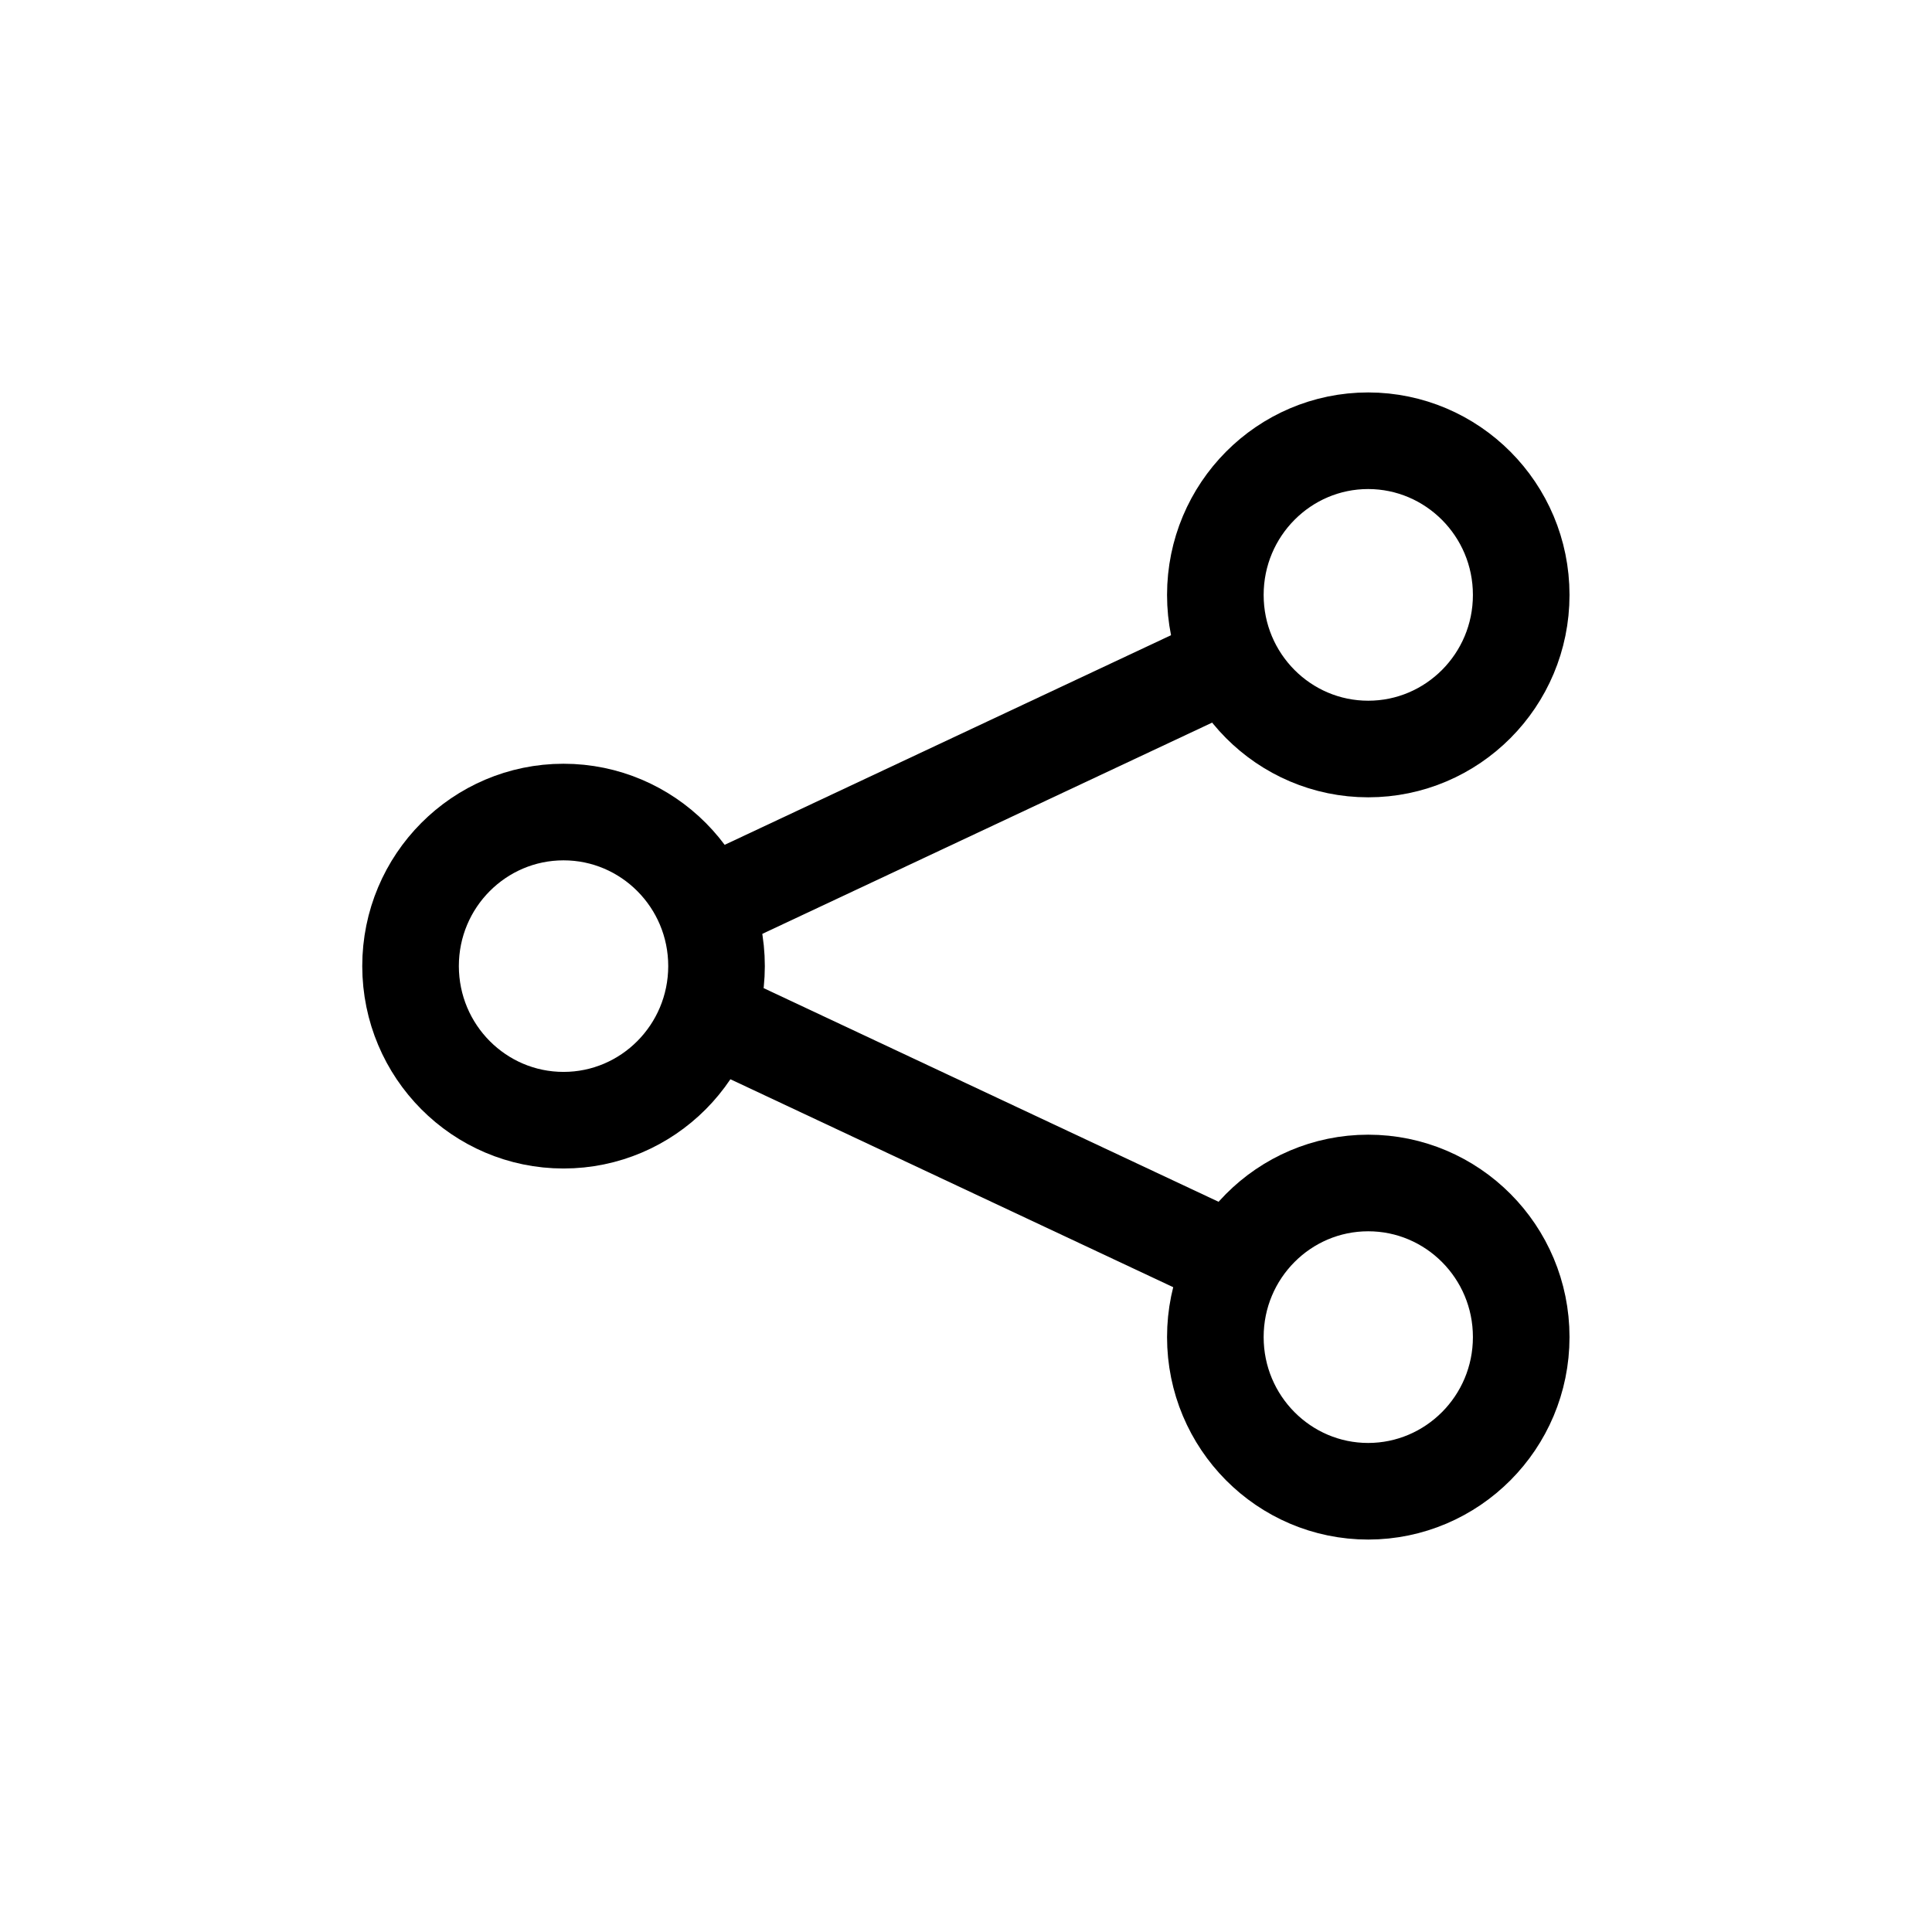
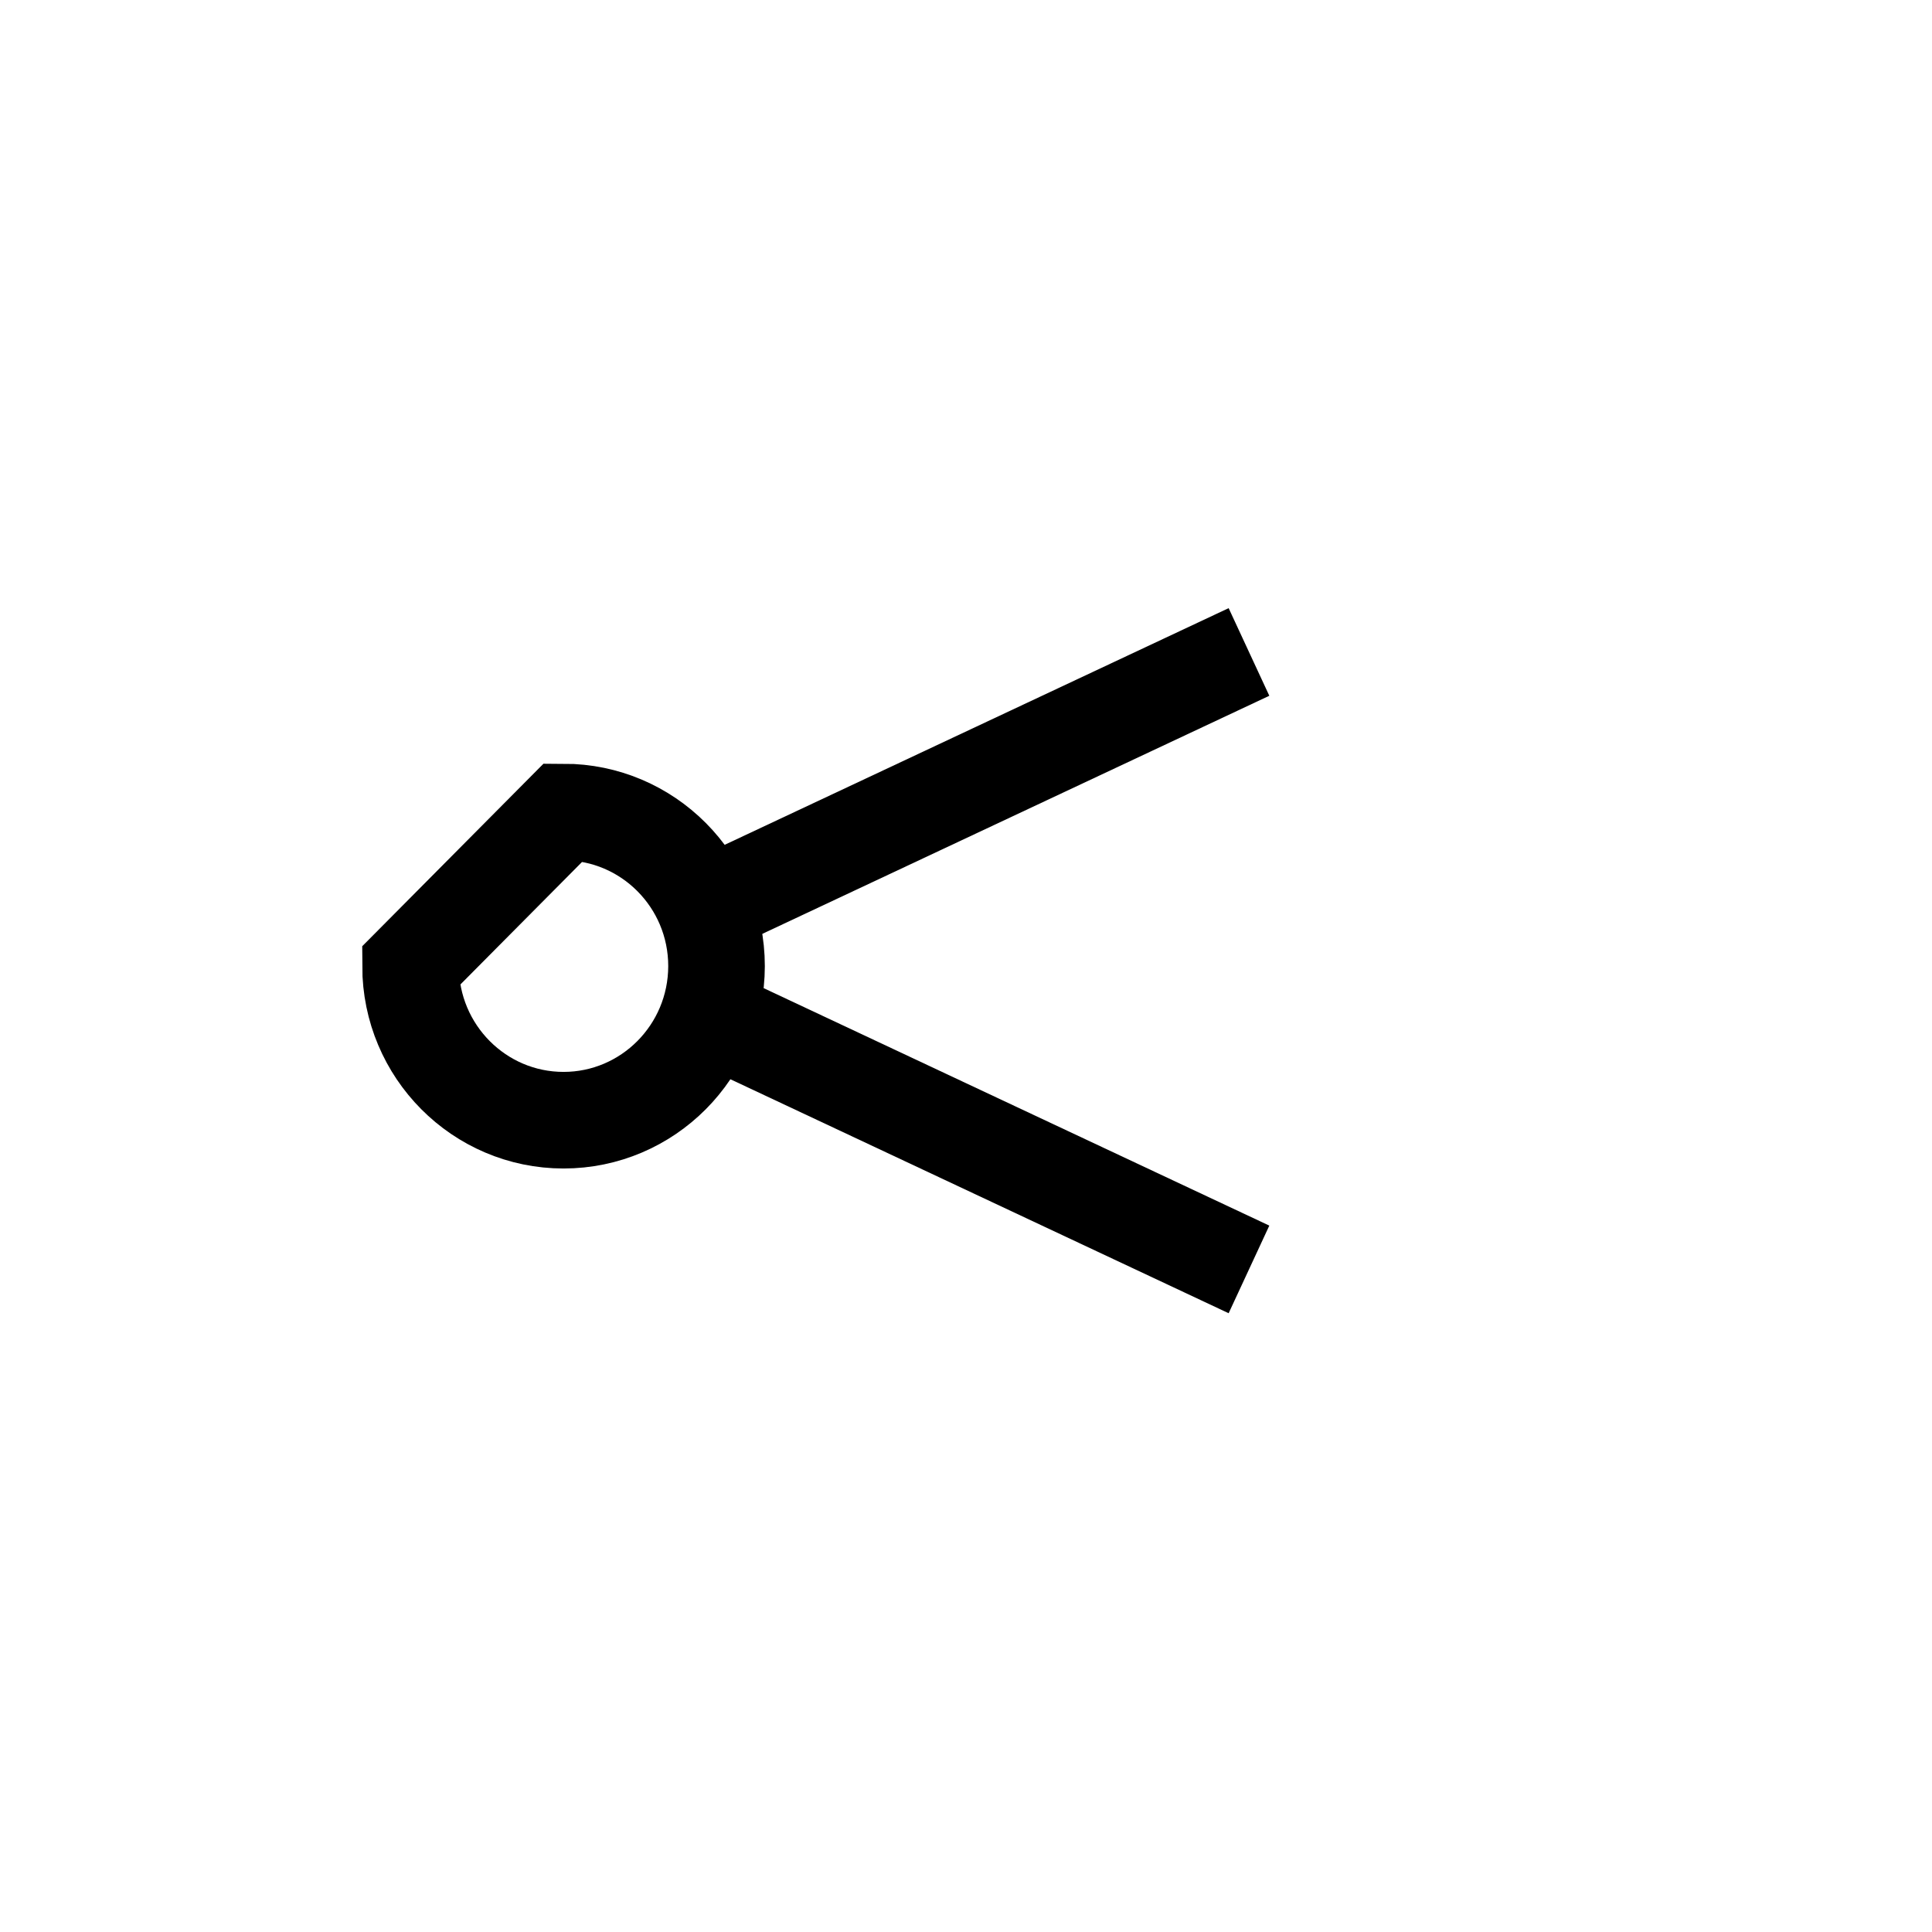
<svg xmlns="http://www.w3.org/2000/svg" width="16" height="16" viewBox="0 0 16 16" fill="none">
-   <path d="M4.667 6.725C5.364 6.725 5.934 7.294 5.934 8.001C5.933 8.708 5.364 9.277 4.667 9.277C3.97 9.277 3.401 8.708 3.4 8.001C3.4 7.294 3.97 6.725 4.667 6.725Z" stroke="black" stroke-width="0.8" />
-   <path d="M11.331 3.65C12.028 3.651 12.598 4.22 12.598 4.927C12.598 5.634 12.028 6.203 11.331 6.203C10.634 6.203 10.065 5.634 10.065 4.927C10.065 4.22 10.634 3.65 11.331 3.65Z" stroke="black" stroke-width="0.8" />
-   <path d="M11.331 9.797C12.028 9.797 12.598 10.366 12.598 11.073C12.598 11.78 12.028 12.349 11.331 12.35C10.634 12.35 10.065 11.78 10.065 11.073C10.065 10.366 10.634 9.797 11.331 9.797Z" stroke="black" stroke-width="0.8" />
+   <path d="M4.667 6.725C5.364 6.725 5.934 7.294 5.934 8.001C5.933 8.708 5.364 9.277 4.667 9.277C3.97 9.277 3.401 8.708 3.4 8.001Z" stroke="black" stroke-width="0.8" />
  <line y1="-0.4" x2="4.727" y2="-0.4" transform="matrix(0.905 -0.425 0.421 0.907 6.234 7.771)" stroke="black" stroke-width="0.8" />
  <line y1="-0.4" x2="4.727" y2="-0.4" transform="matrix(0.905 0.425 0.421 -0.907 6.234 8.141)" stroke="black" stroke-width="0.8" />
</svg>